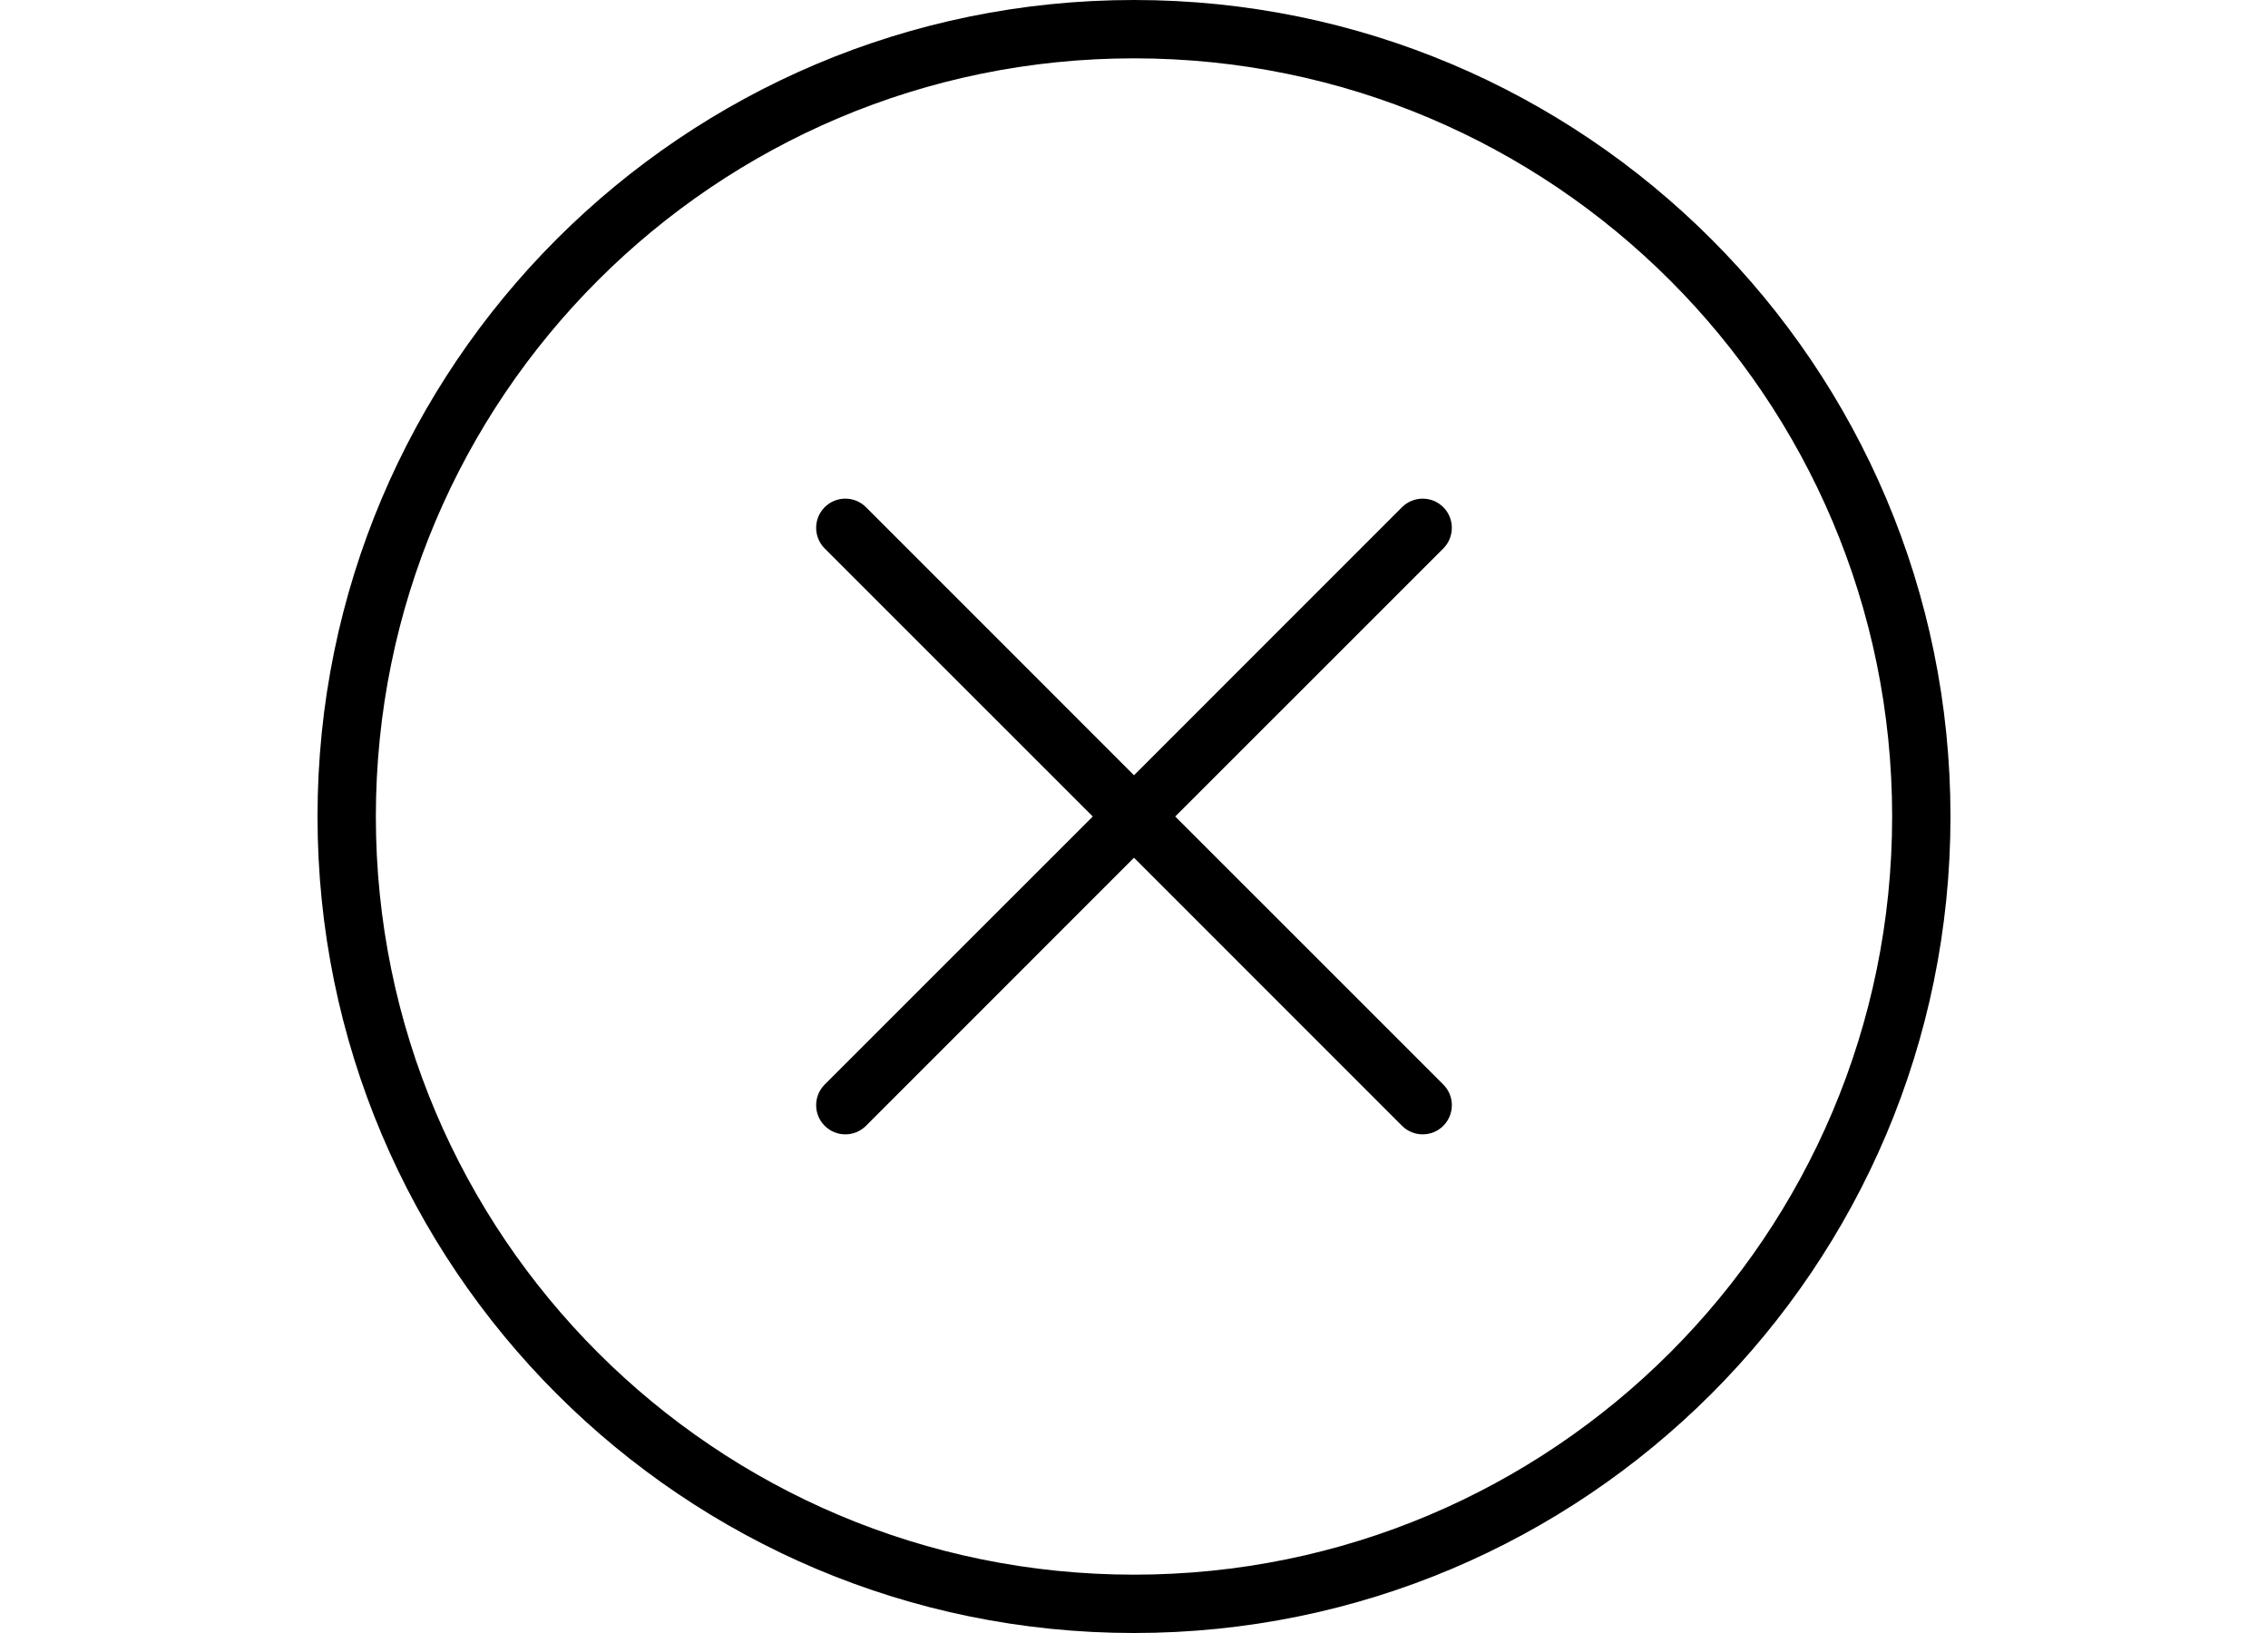
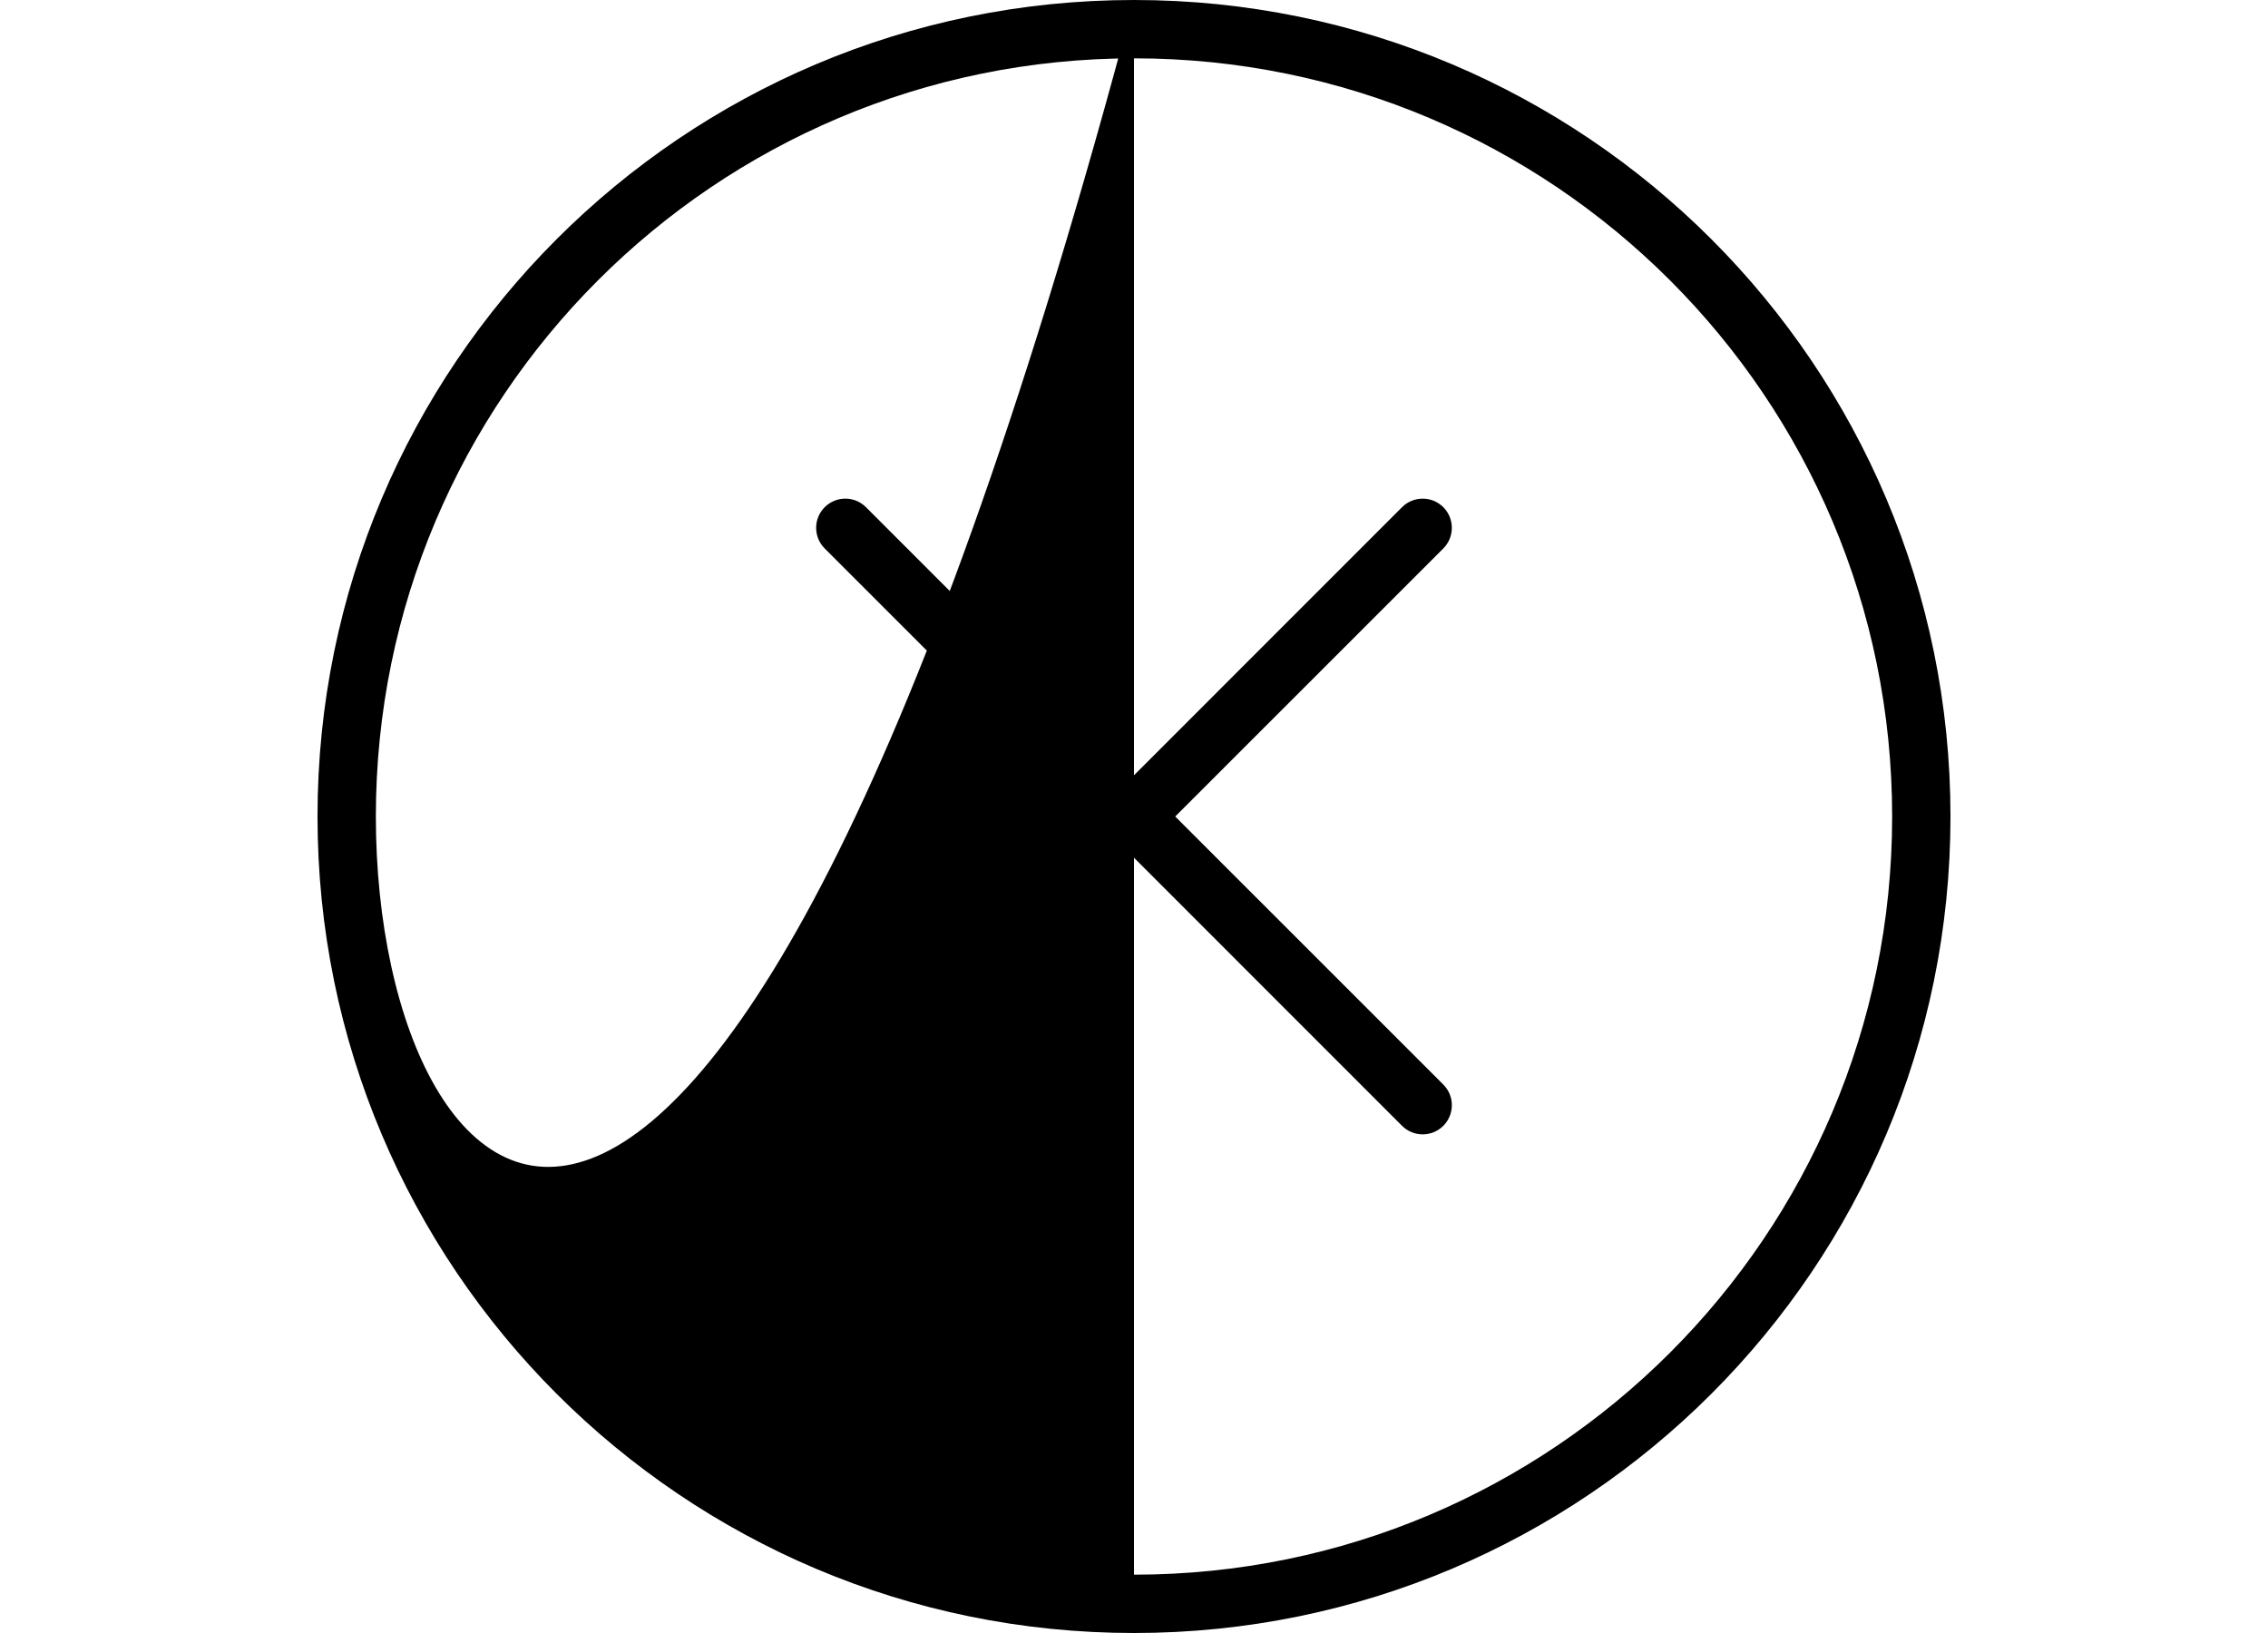
<svg xmlns="http://www.w3.org/2000/svg" width="50px" height="36px" viewBox="0 0 50 36" version="1.1">
  <title>Close</title>
  <desc>Created with Sketch.</desc>
  <defs />
  <g id="Close" stroke="none" stroke-width="1" fill="none" fill-rule="evenodd">
    <g id="746-plus-circle@2x" transform="translate(7, 0)" fill="#000000" fill-rule="nonzero">
-       <path d="M24.819,23.909 L18.909,18 L24.819,12.091 C25.069,11.84 25.07,11.433 24.819,11.181 C24.567,10.93 24.16,10.931 23.909,11.181 L18,17.091 L12.091,11.181 C11.839,10.93 11.433,10.93 11.181,11.181 C10.93,11.433 10.93,11.839 11.181,12.091 L17.091,18 L11.181,23.909 C10.93,24.161 10.93,24.567 11.181,24.819 C11.433,25.07 11.839,25.07 12.091,24.819 L18,18.909 L23.909,24.819 C24.161,25.07 24.567,25.07 24.819,24.819 C25.07,24.567 25.07,24.161 24.819,23.909 Z M18,0 C8.059,0 0,8.059 0,18 C0,27.941 8.059,36 18,36 C27.941,36 36,27.941 36,18 C36,8.059 27.941,0 18,0 Z M18,34.714 C8.769,34.714 1.286,27.231 1.286,18 C1.286,8.769 8.769,1.286 18,1.286 C27.231,1.286 34.714,8.769 34.714,18 C34.714,27.231 27.231,34.714 18,34.714 Z" id="Shape" />
+       <path d="M24.819,23.909 L18.909,18 L24.819,12.091 C25.069,11.84 25.07,11.433 24.819,11.181 C24.567,10.93 24.16,10.931 23.909,11.181 L18,17.091 L12.091,11.181 C11.839,10.93 11.433,10.93 11.181,11.181 C10.93,11.433 10.93,11.839 11.181,12.091 L17.091,18 L11.181,23.909 C10.93,24.161 10.93,24.567 11.181,24.819 C11.433,25.07 11.839,25.07 12.091,24.819 L18,18.909 L23.909,24.819 C24.161,25.07 24.567,25.07 24.819,24.819 C25.07,24.567 25.07,24.161 24.819,23.909 Z M18,0 C8.059,0 0,8.059 0,18 C0,27.941 8.059,36 18,36 C27.941,36 36,27.941 36,18 C36,8.059 27.941,0 18,0 Z C8.769,34.714 1.286,27.231 1.286,18 C1.286,8.769 8.769,1.286 18,1.286 C27.231,1.286 34.714,8.769 34.714,18 C34.714,27.231 27.231,34.714 18,34.714 Z" id="Shape" />
    </g>
  </g>
</svg>